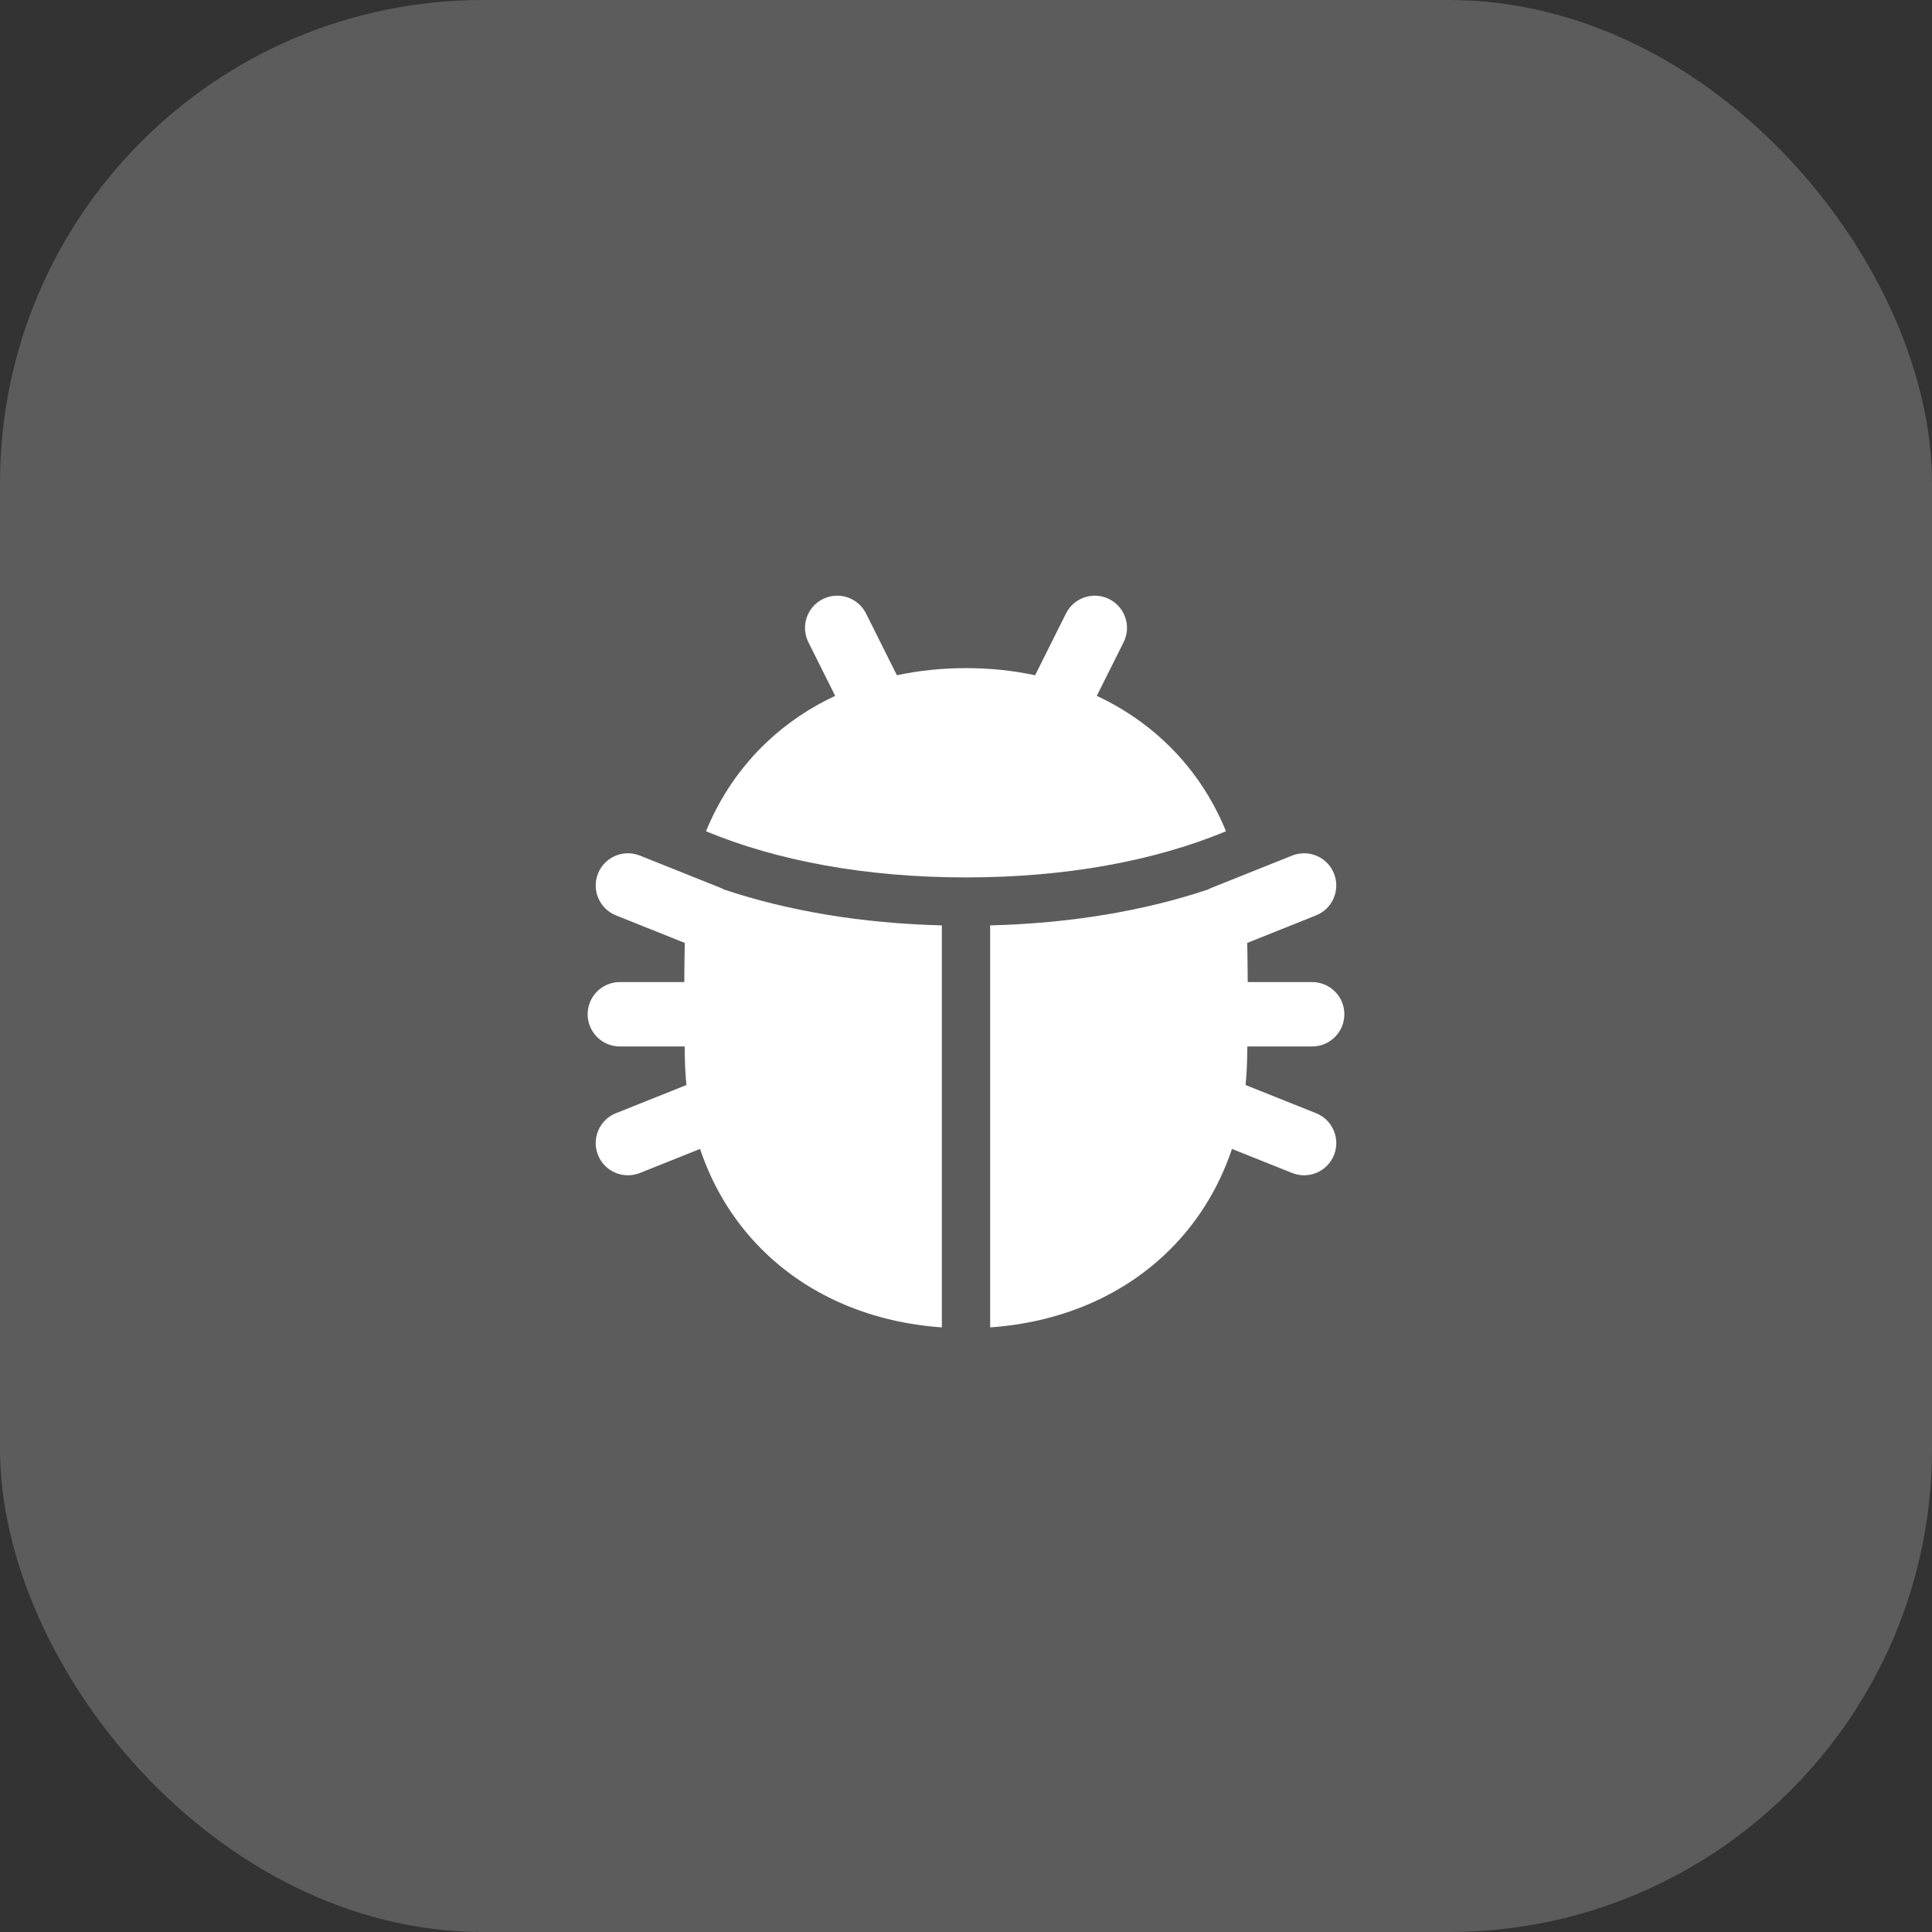
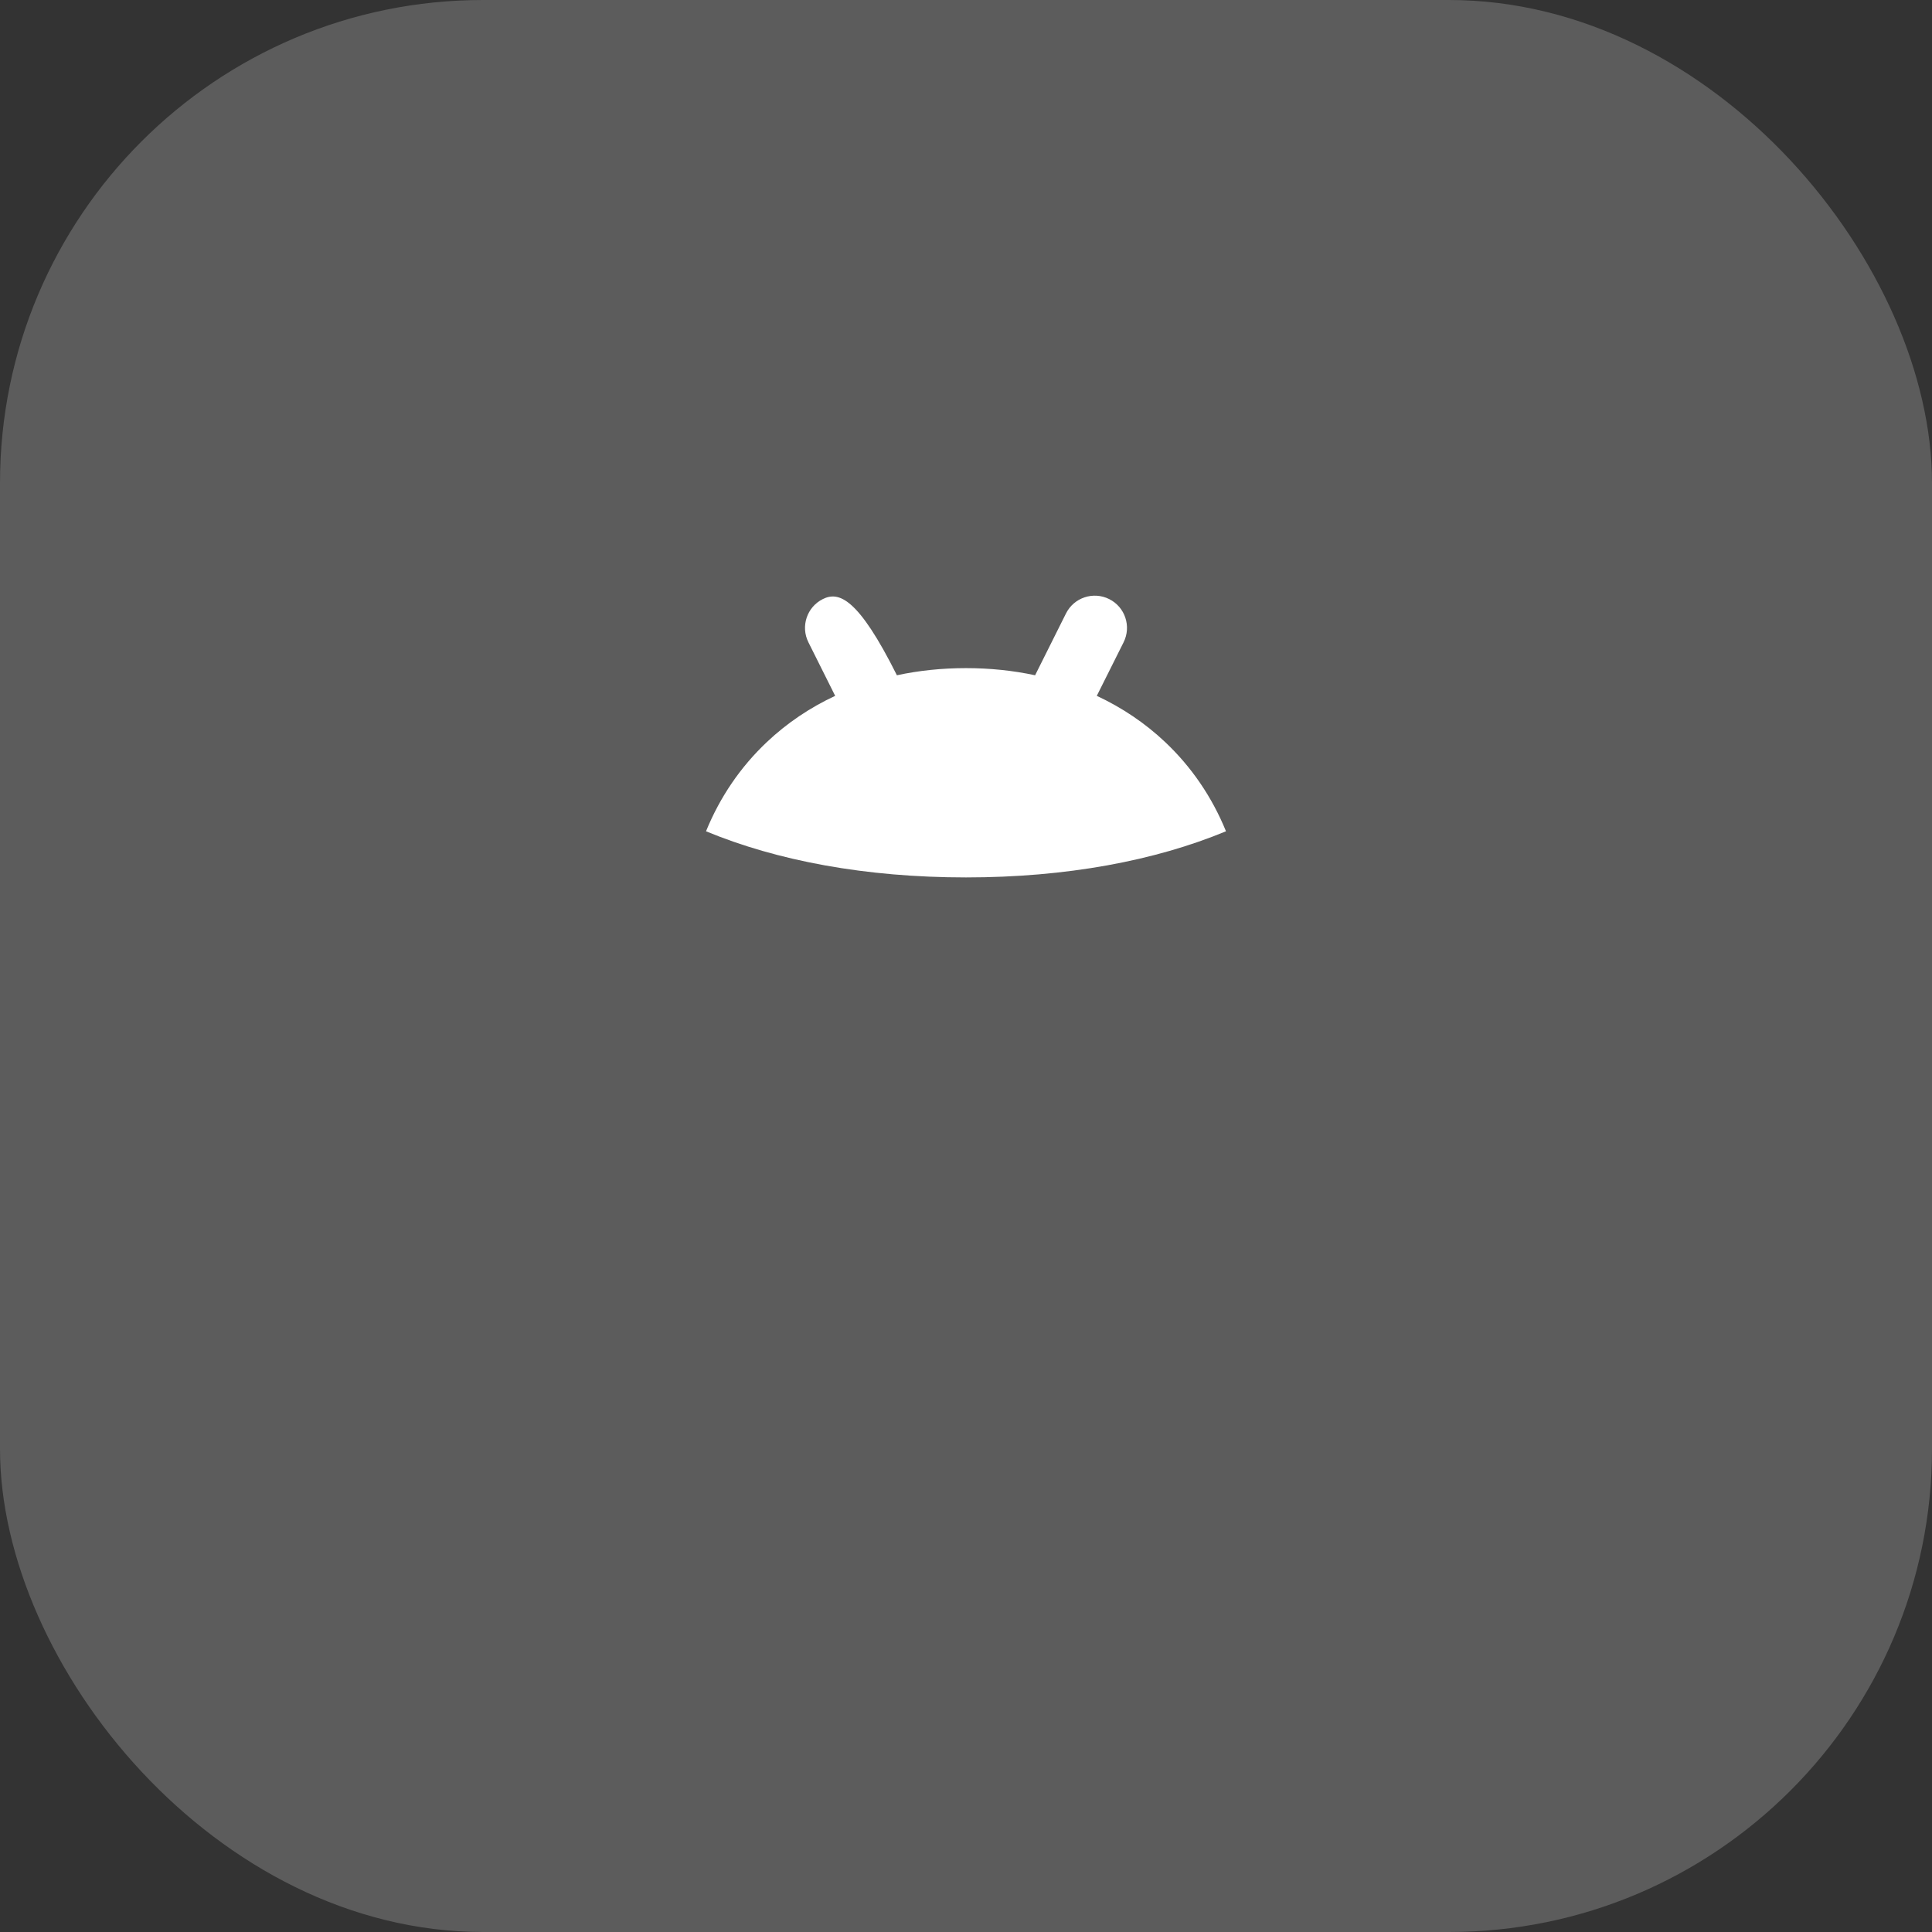
<svg xmlns="http://www.w3.org/2000/svg" width="60" height="60" viewBox="0 0 60 60" fill="none">
  <rect x="0" y="0" width="60" height="60" fill="#333333" stroke="none" />
  <rect width="60" height="60" rx="15" fill="white" fill-opacity="0.2" />
  <g clip-path="url(#clip0_506_246)">
-     <path d="M34.447 18.605C33.953 18.358 33.352 18.558 33.105 19.052L32.146 20.971C31.463 20.824 30.745 20.749 30 20.749C29.255 20.749 28.536 20.824 27.854 20.971L26.895 19.052C26.648 18.558 26.047 18.358 25.553 18.605C25.059 18.852 24.859 19.453 25.106 19.947L25.937 21.61C25.149 21.978 24.436 22.459 23.816 23.045C23.002 23.813 22.361 24.748 21.926 25.816C24.128 26.73 26.879 27.249 30 27.249C33.121 27.249 35.872 26.73 38.074 25.816C37.639 24.748 36.998 23.813 36.184 23.045C35.564 22.459 34.85 21.978 34.062 21.61L34.894 19.947C35.141 19.453 34.941 18.852 34.447 18.605Z" fill="white" />
-     <path d="M22.488 27.626C24.479 28.292 26.766 28.675 29.25 28.739V41.223C27.104 41.073 25.221 40.279 23.816 38.953C22.877 38.067 22.169 36.958 21.74 35.681L19.872 36.428C19.359 36.633 18.777 36.384 18.572 35.871C18.367 35.358 18.616 34.776 19.129 34.571L21.318 33.696C21.292 33.436 21.276 33.171 21.27 32.902C21.267 32.77 21.264 32.636 21.262 32.499H19.25C18.698 32.499 18.25 32.051 18.25 31.499C18.25 30.947 18.698 30.499 19.25 30.499H21.251C21.253 30.075 21.259 29.669 21.266 29.283L19.129 28.428C18.616 28.223 18.367 27.641 18.572 27.128C18.777 26.615 19.359 26.366 19.872 26.571L22.372 27.571C22.412 27.587 22.451 27.605 22.488 27.626Z" fill="white" />
-     <path d="M30.75 28.739V41.223C32.896 41.073 34.779 40.279 36.184 38.953C37.123 38.067 37.831 36.958 38.26 35.681L40.128 36.428C40.641 36.633 41.223 36.384 41.428 35.871C41.633 35.358 41.384 34.776 40.871 34.571L38.682 33.696C38.708 33.436 38.724 33.171 38.73 32.902C38.733 32.77 38.736 32.636 38.738 32.499H40.75C41.302 32.499 41.75 32.051 41.75 31.499C41.75 30.947 41.302 30.499 40.75 30.499H38.749C38.746 30.075 38.742 29.669 38.734 29.283L40.871 28.428C41.384 28.223 41.633 27.641 41.428 27.128C41.223 26.615 40.641 26.366 40.128 26.571L37.628 27.571C37.588 27.587 37.549 27.605 37.512 27.626C35.521 28.292 33.233 28.675 30.75 28.739Z" fill="white" />
+     <path d="M34.447 18.605C33.953 18.358 33.352 18.558 33.105 19.052L32.146 20.971C31.463 20.824 30.745 20.749 30 20.749C29.255 20.749 28.536 20.824 27.854 20.971C26.648 18.558 26.047 18.358 25.553 18.605C25.059 18.852 24.859 19.453 25.106 19.947L25.937 21.61C25.149 21.978 24.436 22.459 23.816 23.045C23.002 23.813 22.361 24.748 21.926 25.816C24.128 26.73 26.879 27.249 30 27.249C33.121 27.249 35.872 26.73 38.074 25.816C37.639 24.748 36.998 23.813 36.184 23.045C35.564 22.459 34.85 21.978 34.062 21.61L34.894 19.947C35.141 19.453 34.941 18.852 34.447 18.605Z" fill="white" />
  </g>
  <defs>
    <clipPath id="clip0_506_246">
      <rect width="24" height="24" fill="white" transform="translate(18 18)" />
    </clipPath>
  </defs>
</svg>